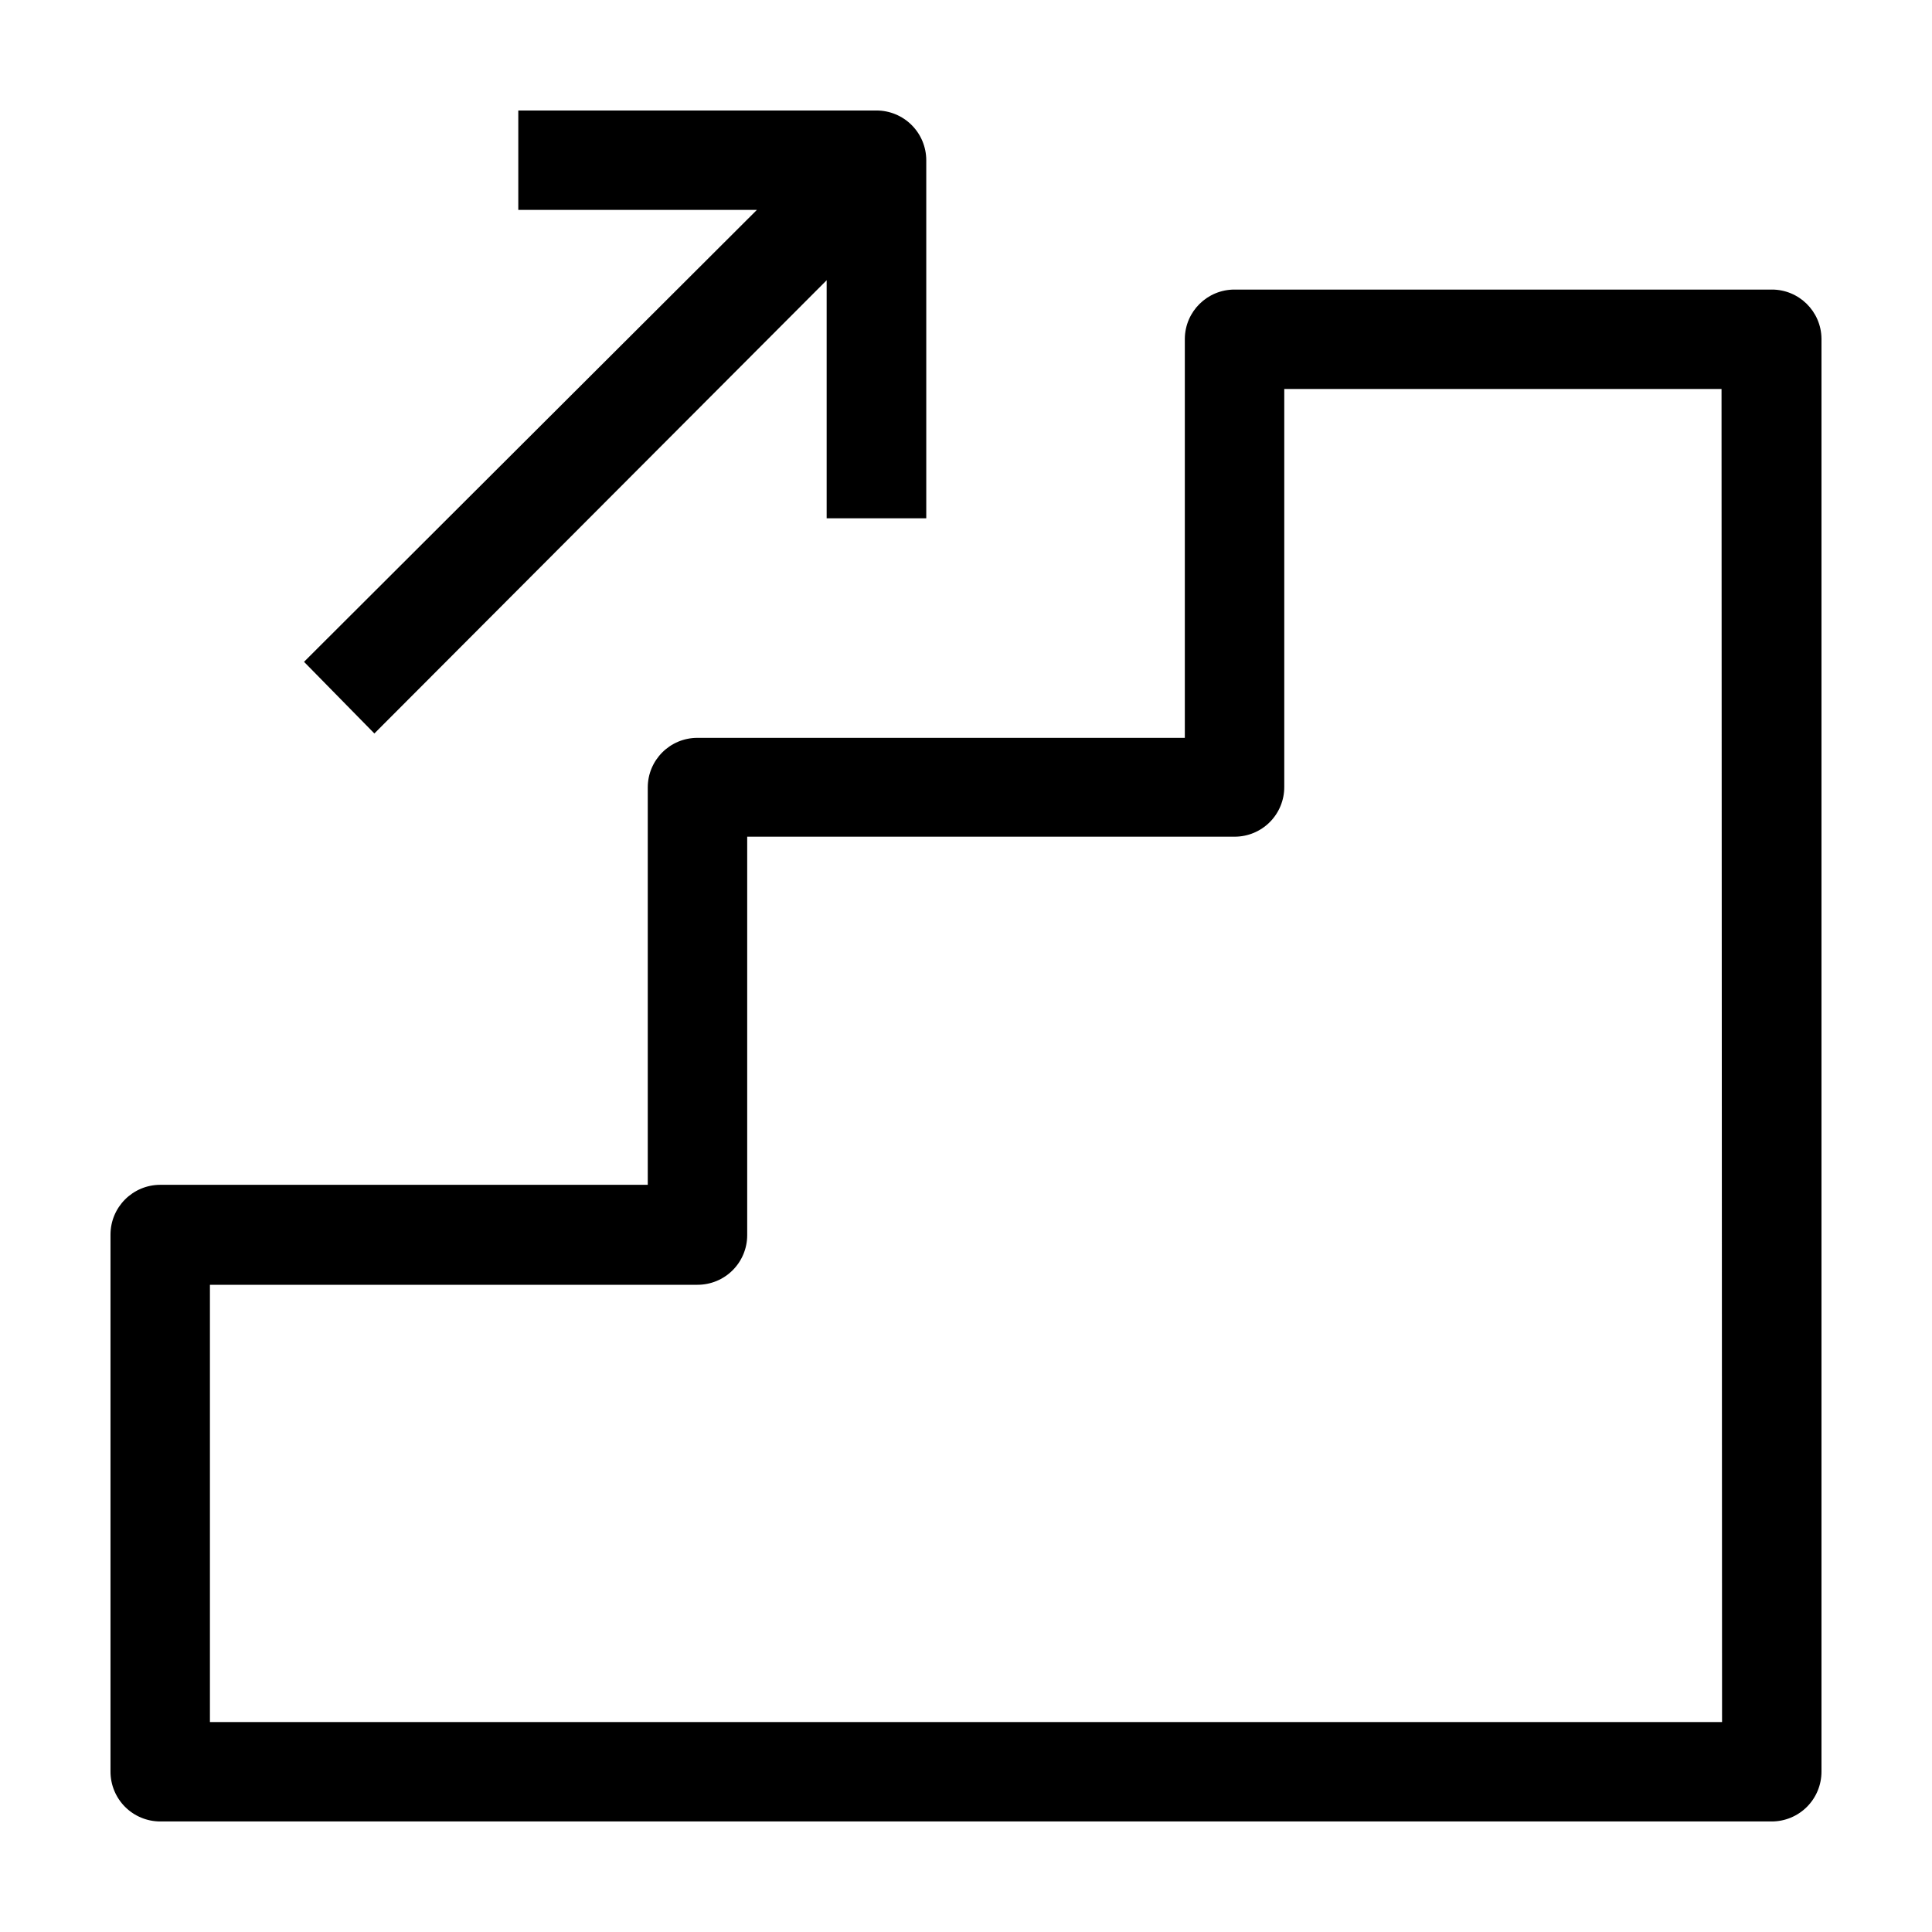
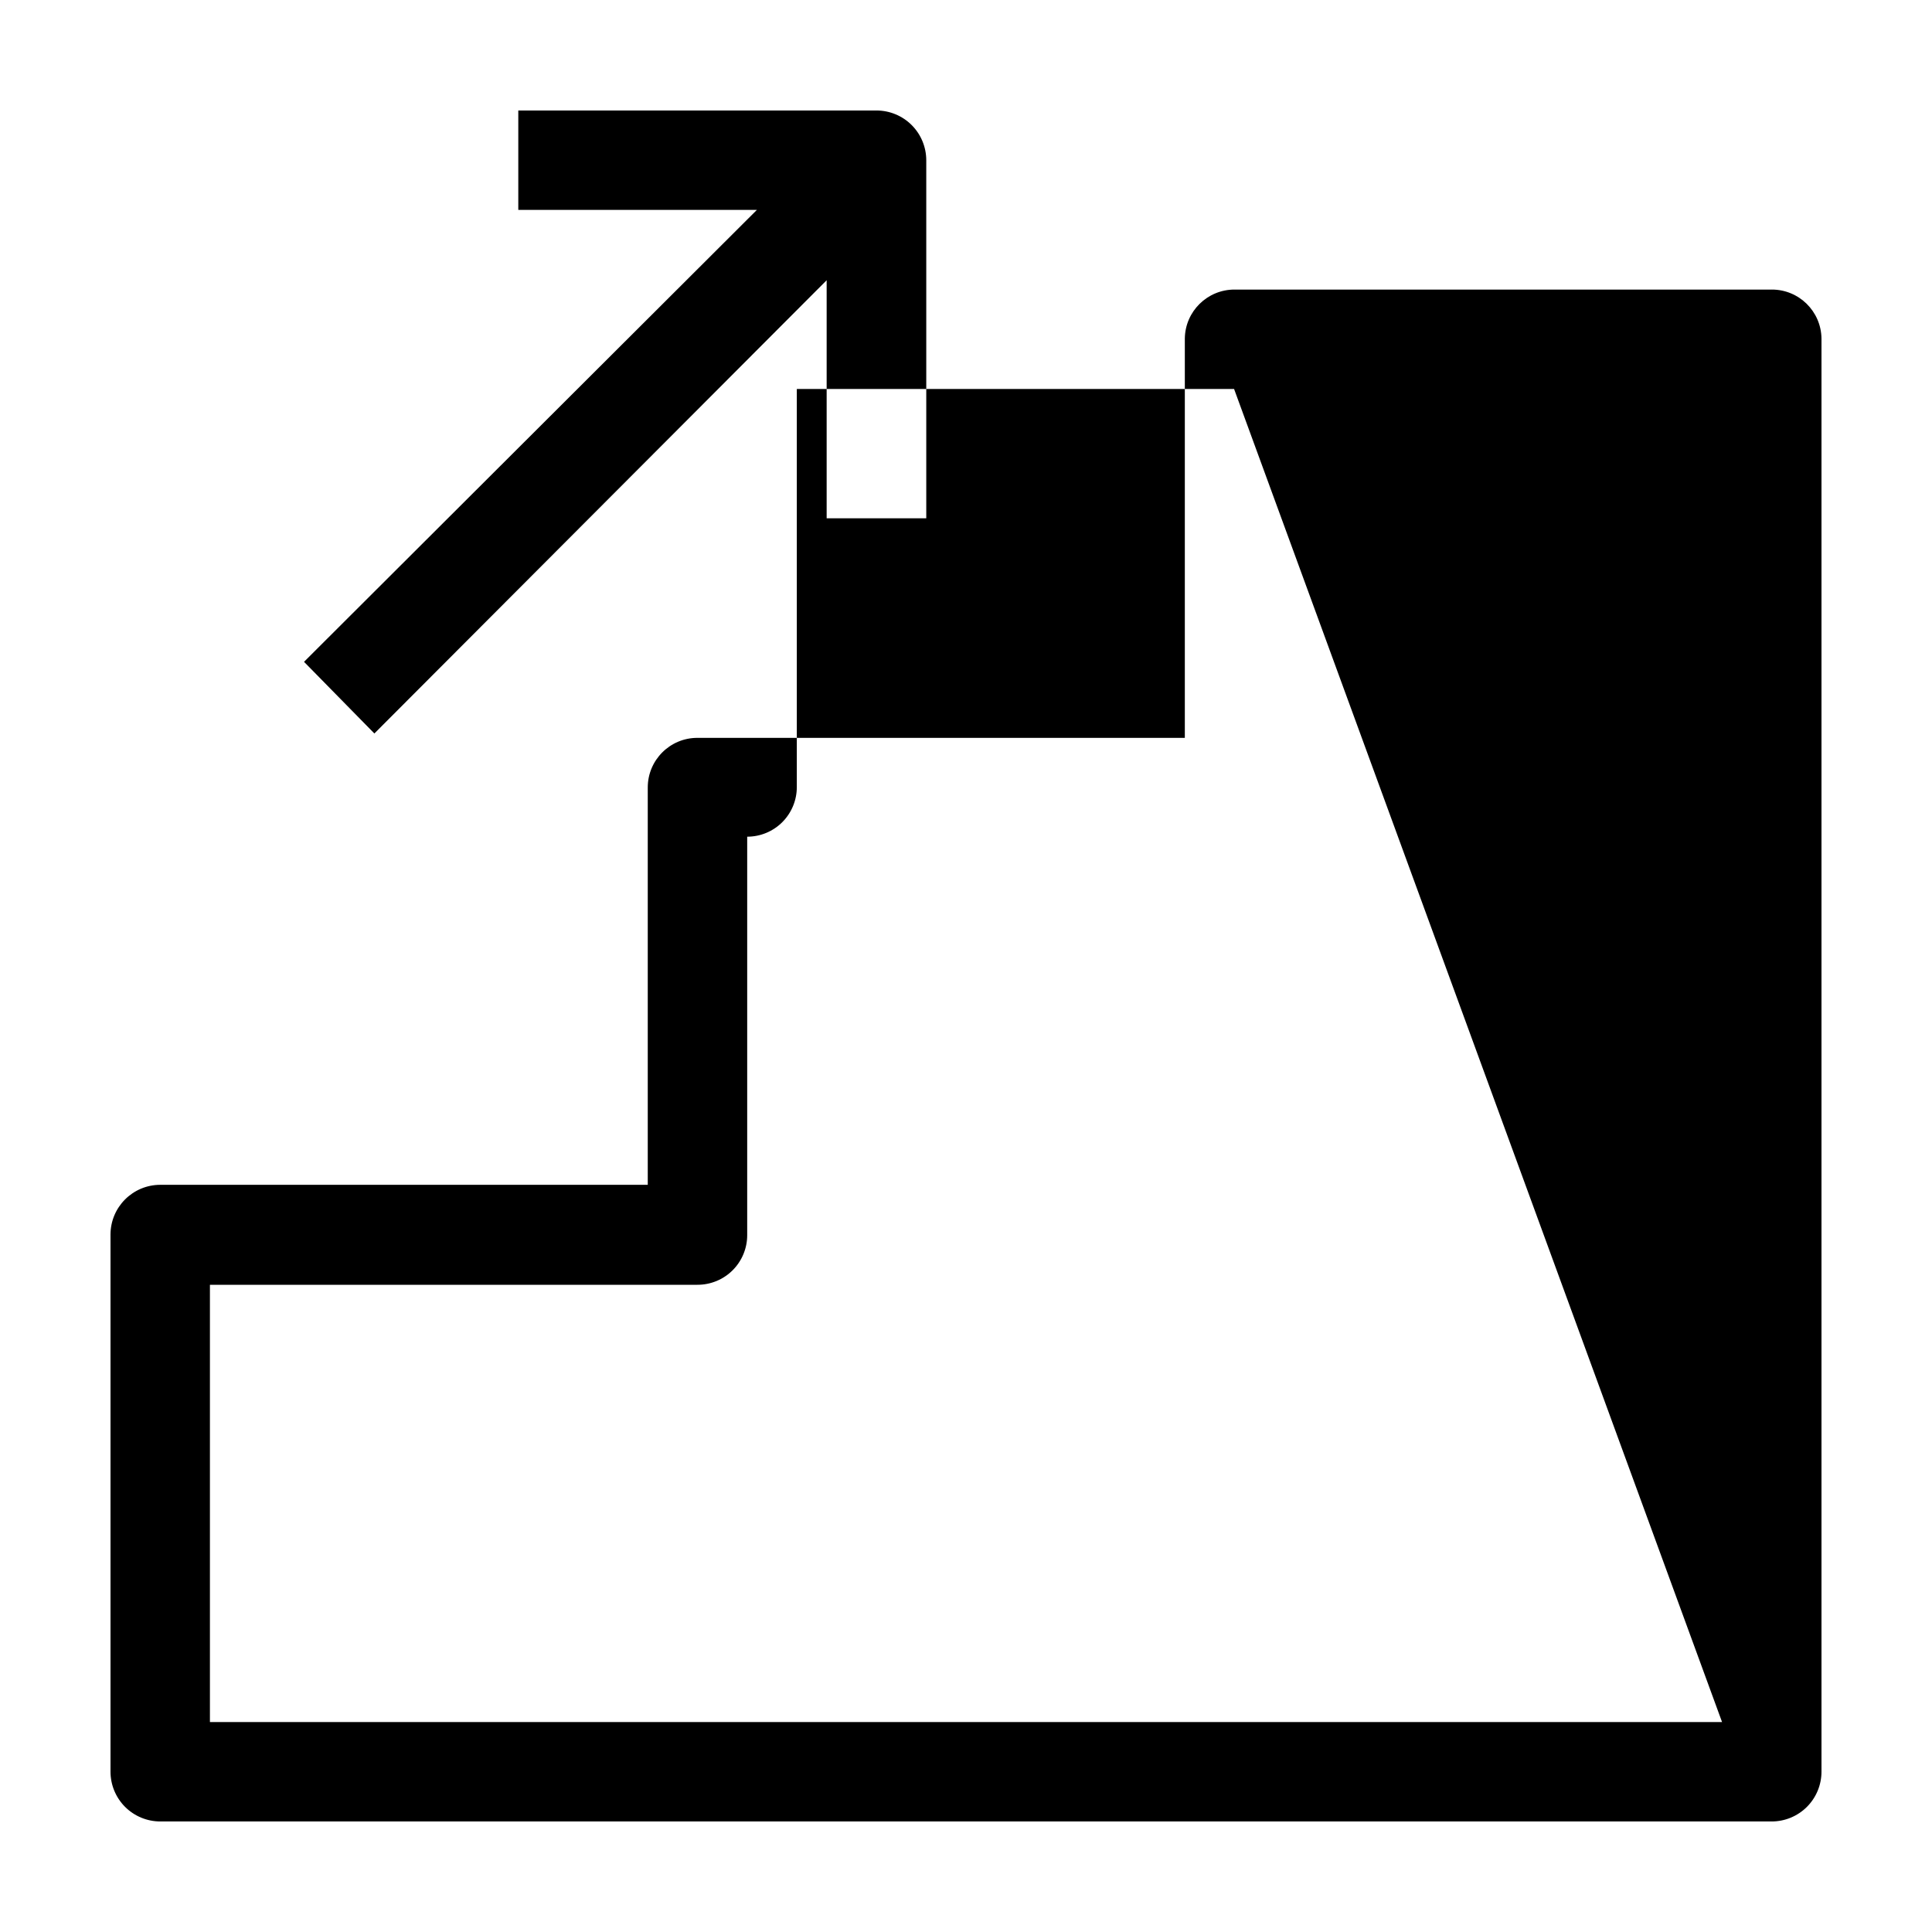
<svg xmlns="http://www.w3.org/2000/svg" fill="#000000" width="800px" height="800px" version="1.1" viewBox="144 144 512 512">
-   <path d="m613.51 220.74h-142.32c-7.223-0.027-13.117 5.777-13.199 13v105.8h-129.18c-7.262 0-13.148 5.887-13.148 13.148v105.3h-129.18c-7.289 0-13.199 5.91-13.199 13.199v142.32c0 3.504 1.391 6.859 3.863 9.336 2.477 2.473 5.836 3.863 9.336 3.863h427.03c3.504 0 6.859-1.391 9.336-3.863 2.473-2.477 3.863-5.832 3.863-9.336v-379.77c-0.082-7.223-5.977-13.027-13.199-13zm-13.148 379.62h-400.73v-115.88h129.18c3.496 0.012 6.856-1.367 9.332-3.836 2.477-2.465 3.871-5.816 3.871-9.312v-105.6h129.18c3.496 0 6.848-1.391 9.316-3.867 2.465-2.477 3.848-5.836 3.832-9.332v-105.45h115.88zm-357.15-261.98 119.86-120.11v63.078h26.398v-94.867c0-3.5-1.391-6.859-3.867-9.336-2.473-2.473-5.832-3.863-9.332-3.863h-94.918v26.348h63.227l-120.01 119.76z" />
+   <path d="m613.51 220.74h-142.32c-7.223-0.027-13.117 5.777-13.199 13v105.8h-129.18c-7.262 0-13.148 5.887-13.148 13.148v105.3h-129.18c-7.289 0-13.199 5.91-13.199 13.199v142.32c0 3.504 1.391 6.859 3.863 9.336 2.477 2.473 5.836 3.863 9.336 3.863h427.03c3.504 0 6.859-1.391 9.336-3.863 2.473-2.477 3.863-5.832 3.863-9.336v-379.77c-0.082-7.223-5.977-13.027-13.199-13zm-13.148 379.62h-400.73v-115.88h129.18c3.496 0.012 6.856-1.367 9.332-3.836 2.477-2.465 3.871-5.816 3.871-9.312v-105.6c3.496 0 6.848-1.391 9.316-3.867 2.465-2.477 3.848-5.836 3.832-9.332v-105.45h115.88zm-357.15-261.98 119.86-120.11v63.078h26.398v-94.867c0-3.5-1.391-6.859-3.867-9.336-2.473-2.473-5.832-3.863-9.332-3.863h-94.918v26.348h63.227l-120.01 119.76z" />
</svg>